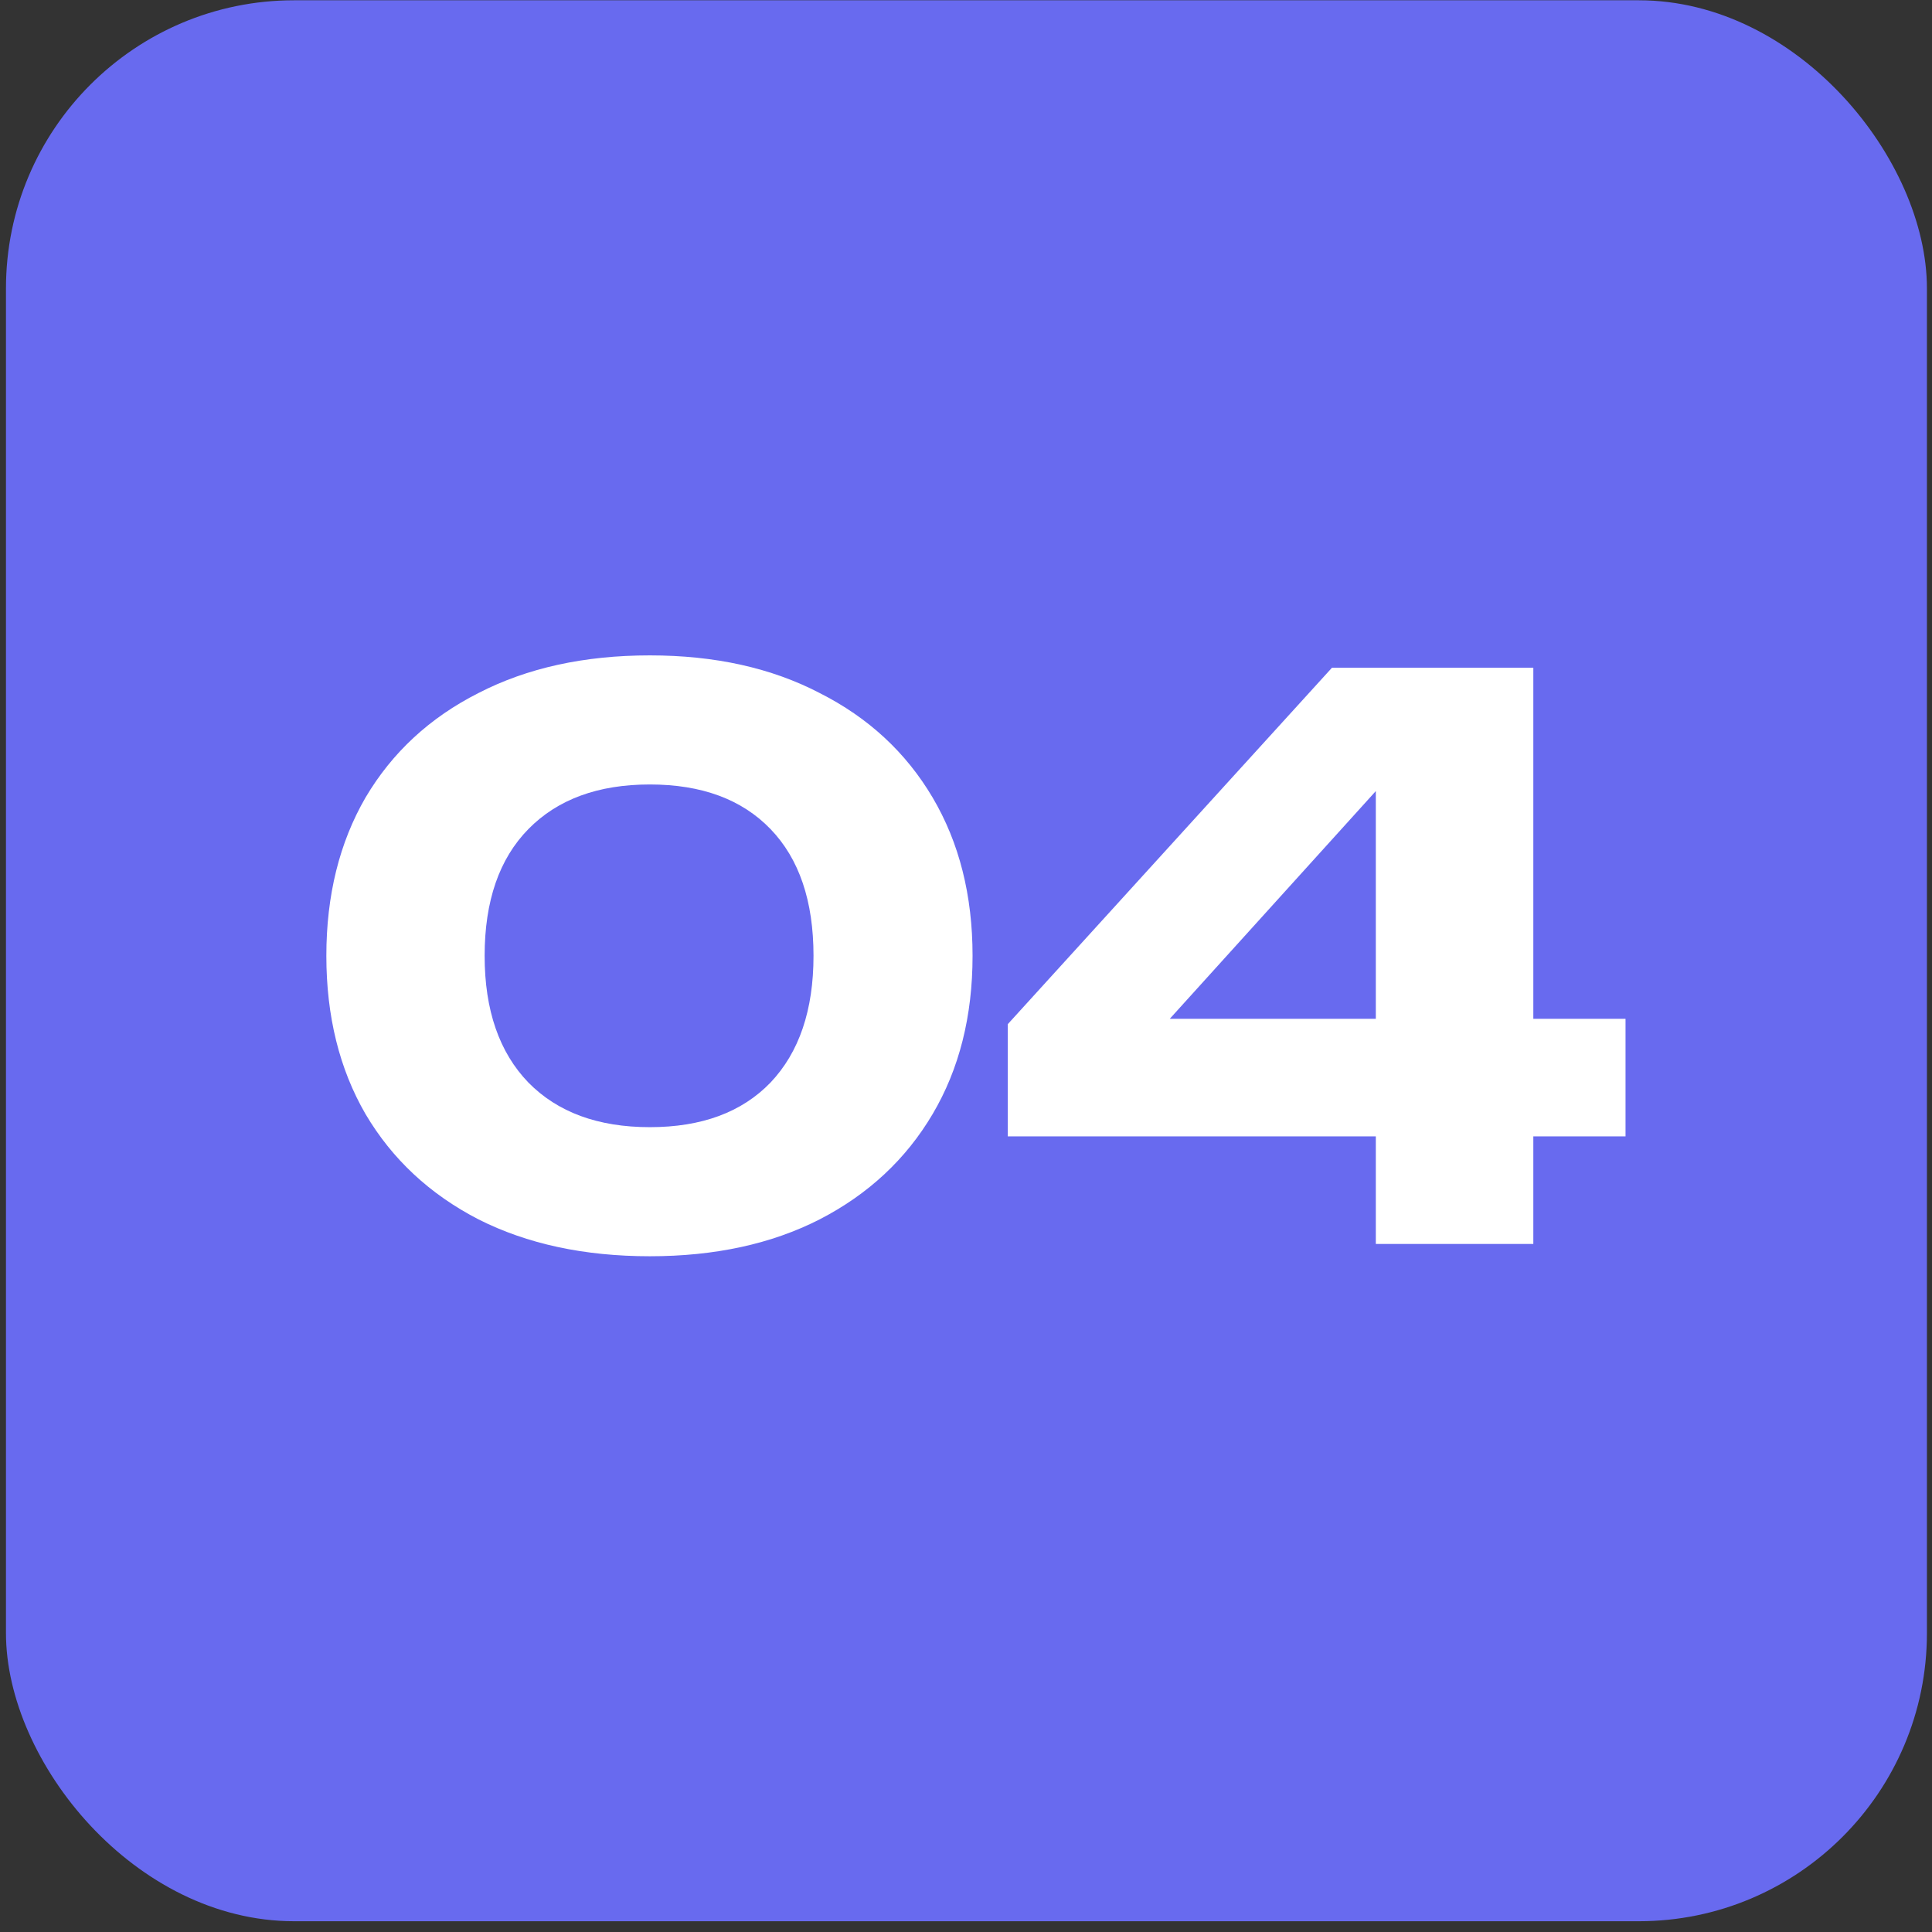
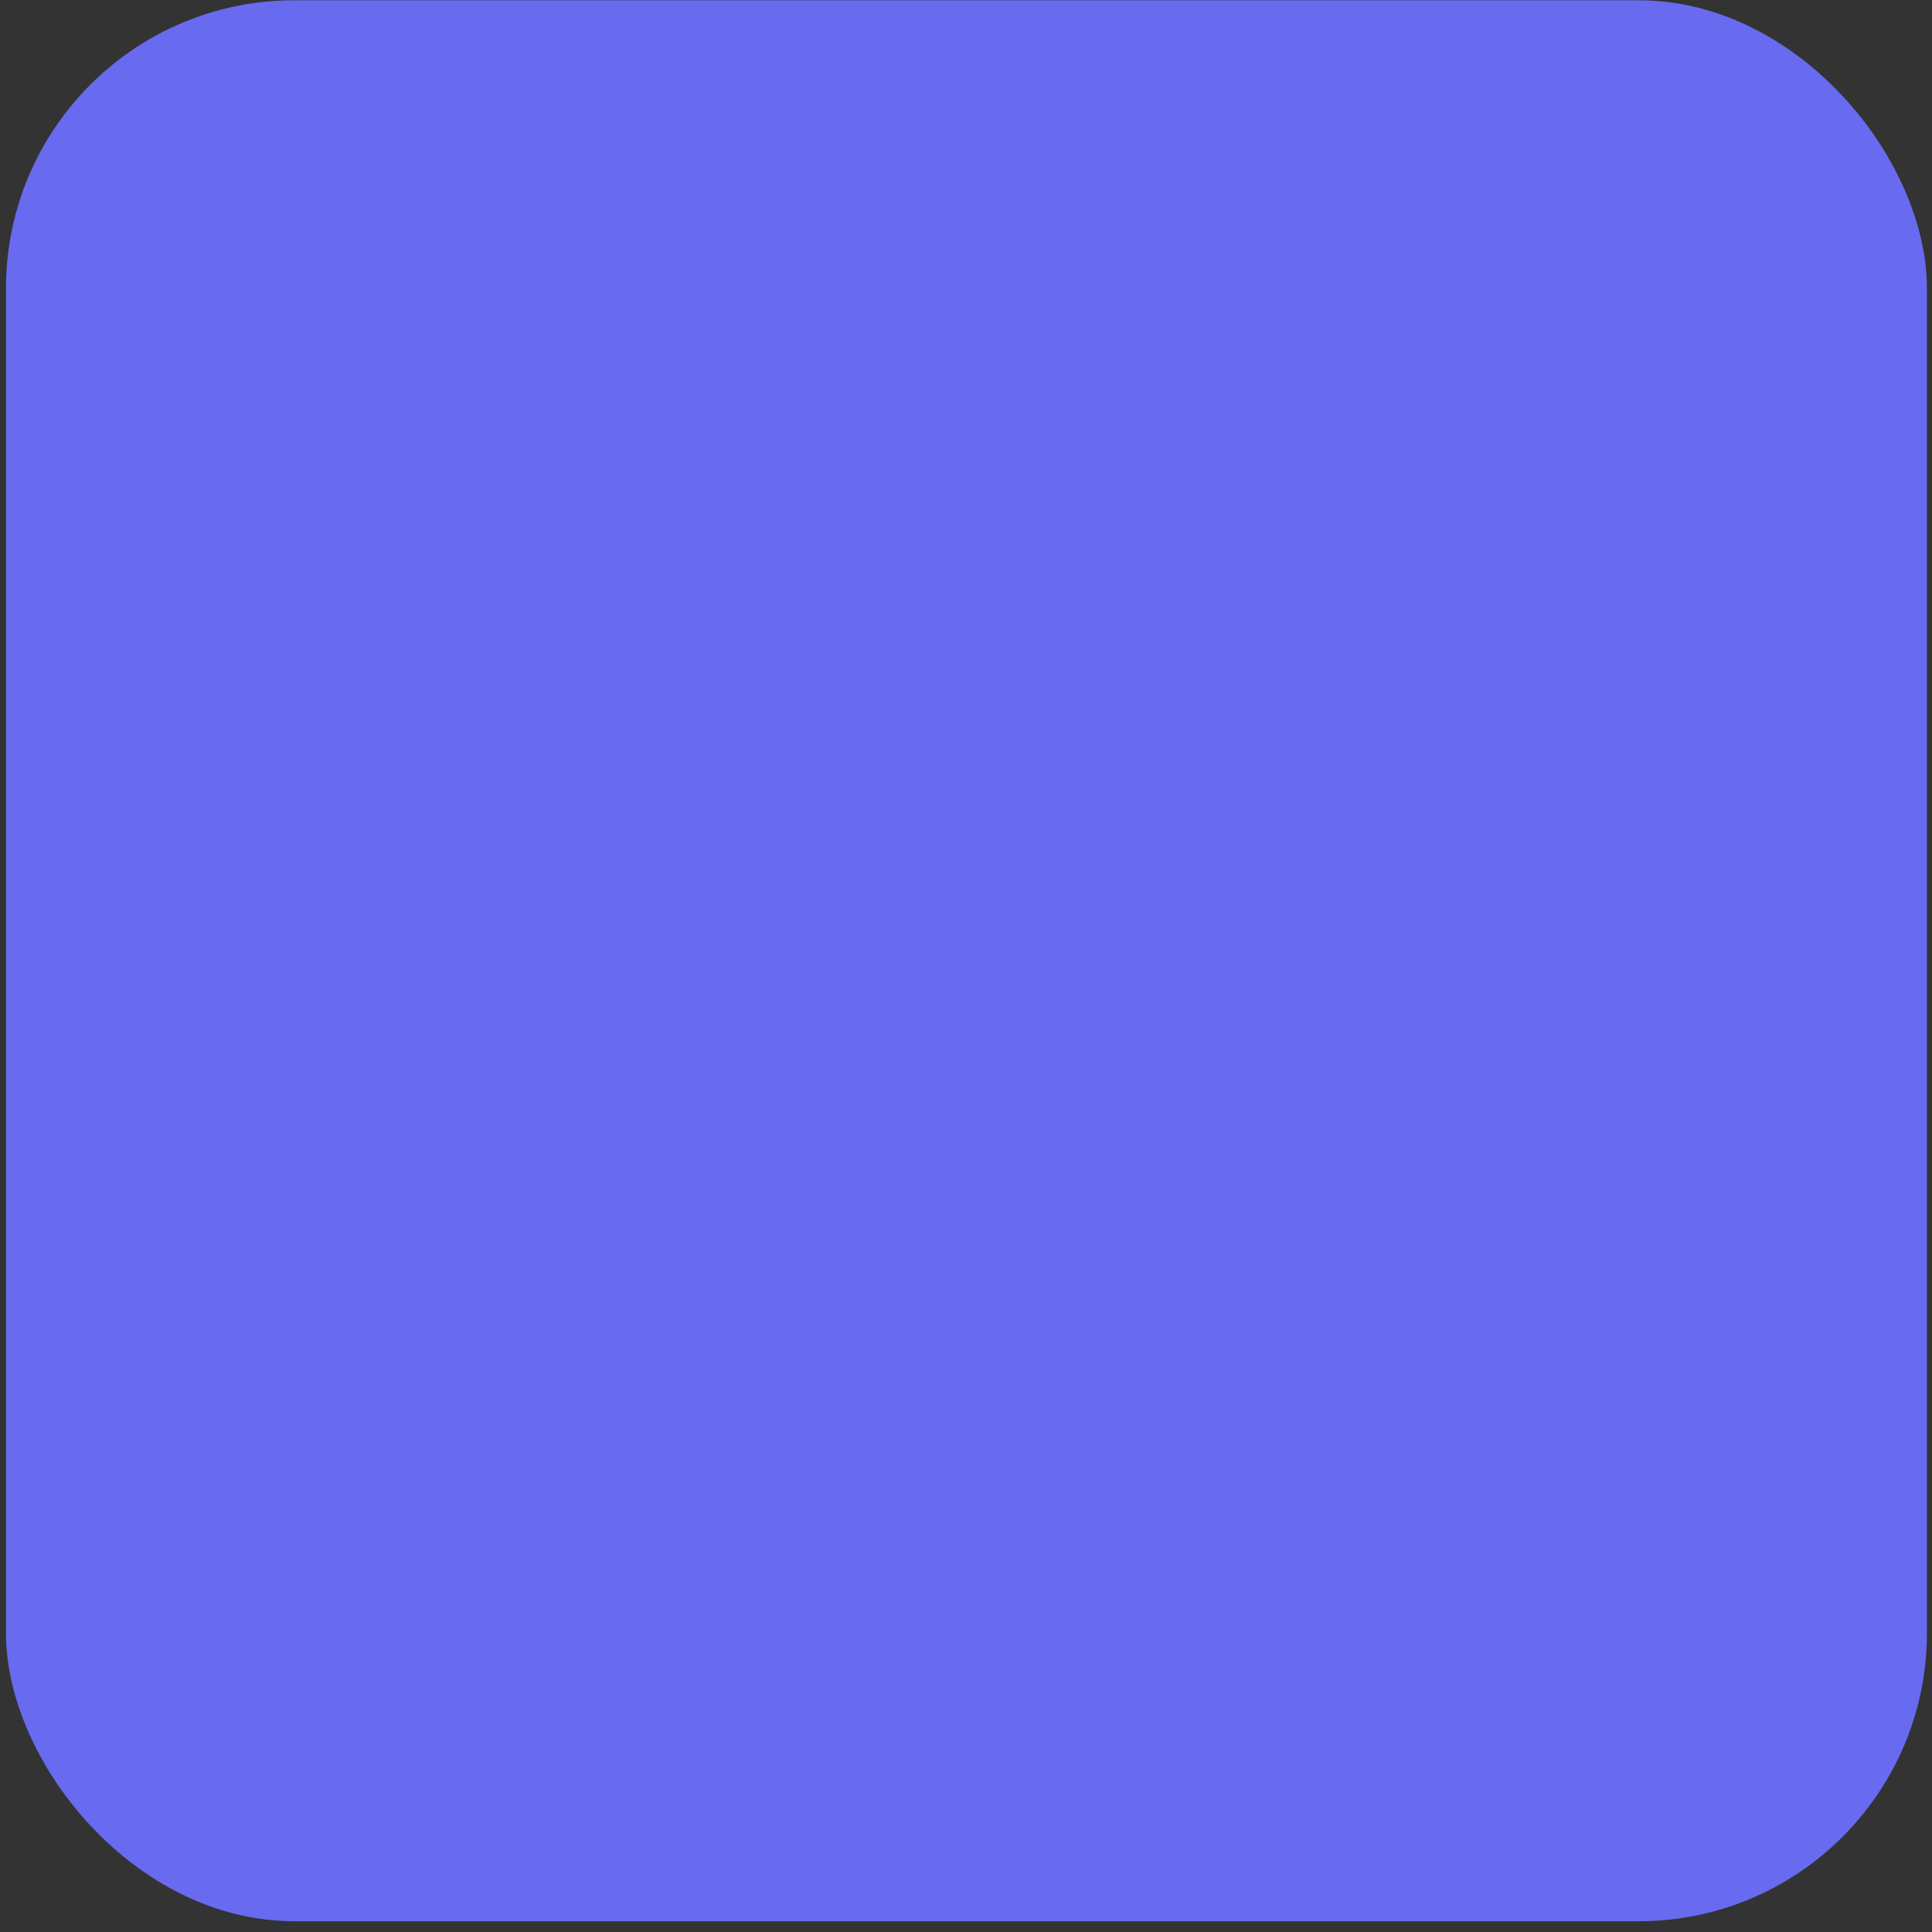
<svg xmlns="http://www.w3.org/2000/svg" width="124" height="124" viewBox="0 0 124 124" fill="none">
  <rect x="0" y="0" width="124" height="124" fill="#333333" stroke="none" />
  <rect x="0.383" y="0.018" width="123.291" height="123.291" rx="18.494" fill="#686AEF" />
-   <path d="M41.708 80.629C37.5 80.629 33.834 79.84 30.711 78.262C27.587 76.651 25.171 74.399 23.461 71.505C21.785 68.612 20.946 65.226 20.946 61.346C20.946 57.467 21.785 54.08 23.461 51.187C25.171 48.294 27.587 46.058 30.711 44.48C33.834 42.869 37.5 42.064 41.708 42.064C45.884 42.064 49.517 42.869 52.607 44.48C55.731 46.058 58.147 48.294 59.857 51.187C61.566 54.08 62.421 57.467 62.421 61.346C62.421 65.226 61.566 68.612 59.857 71.505C58.147 74.399 55.731 76.651 52.607 78.262C49.517 79.84 45.884 80.629 41.708 80.629ZM41.708 72.344C45.029 72.344 47.61 71.39 49.451 69.483C51.292 67.544 52.213 64.831 52.213 61.346C52.213 57.828 51.292 55.116 49.451 53.209C47.61 51.302 45.029 50.349 41.708 50.349C38.388 50.349 35.791 51.302 33.916 53.209C32.042 55.116 31.105 57.828 31.105 61.346C31.105 64.831 32.042 67.544 33.916 69.483C35.791 71.39 38.388 72.344 41.708 72.344ZM98.412 42.853V79.84H88.303V47.34H91.41L72.176 68.596L72.127 65.39H104.33V72.936H64.68V65.735L85.492 42.853H98.412Z" fill="white" />
</svg>